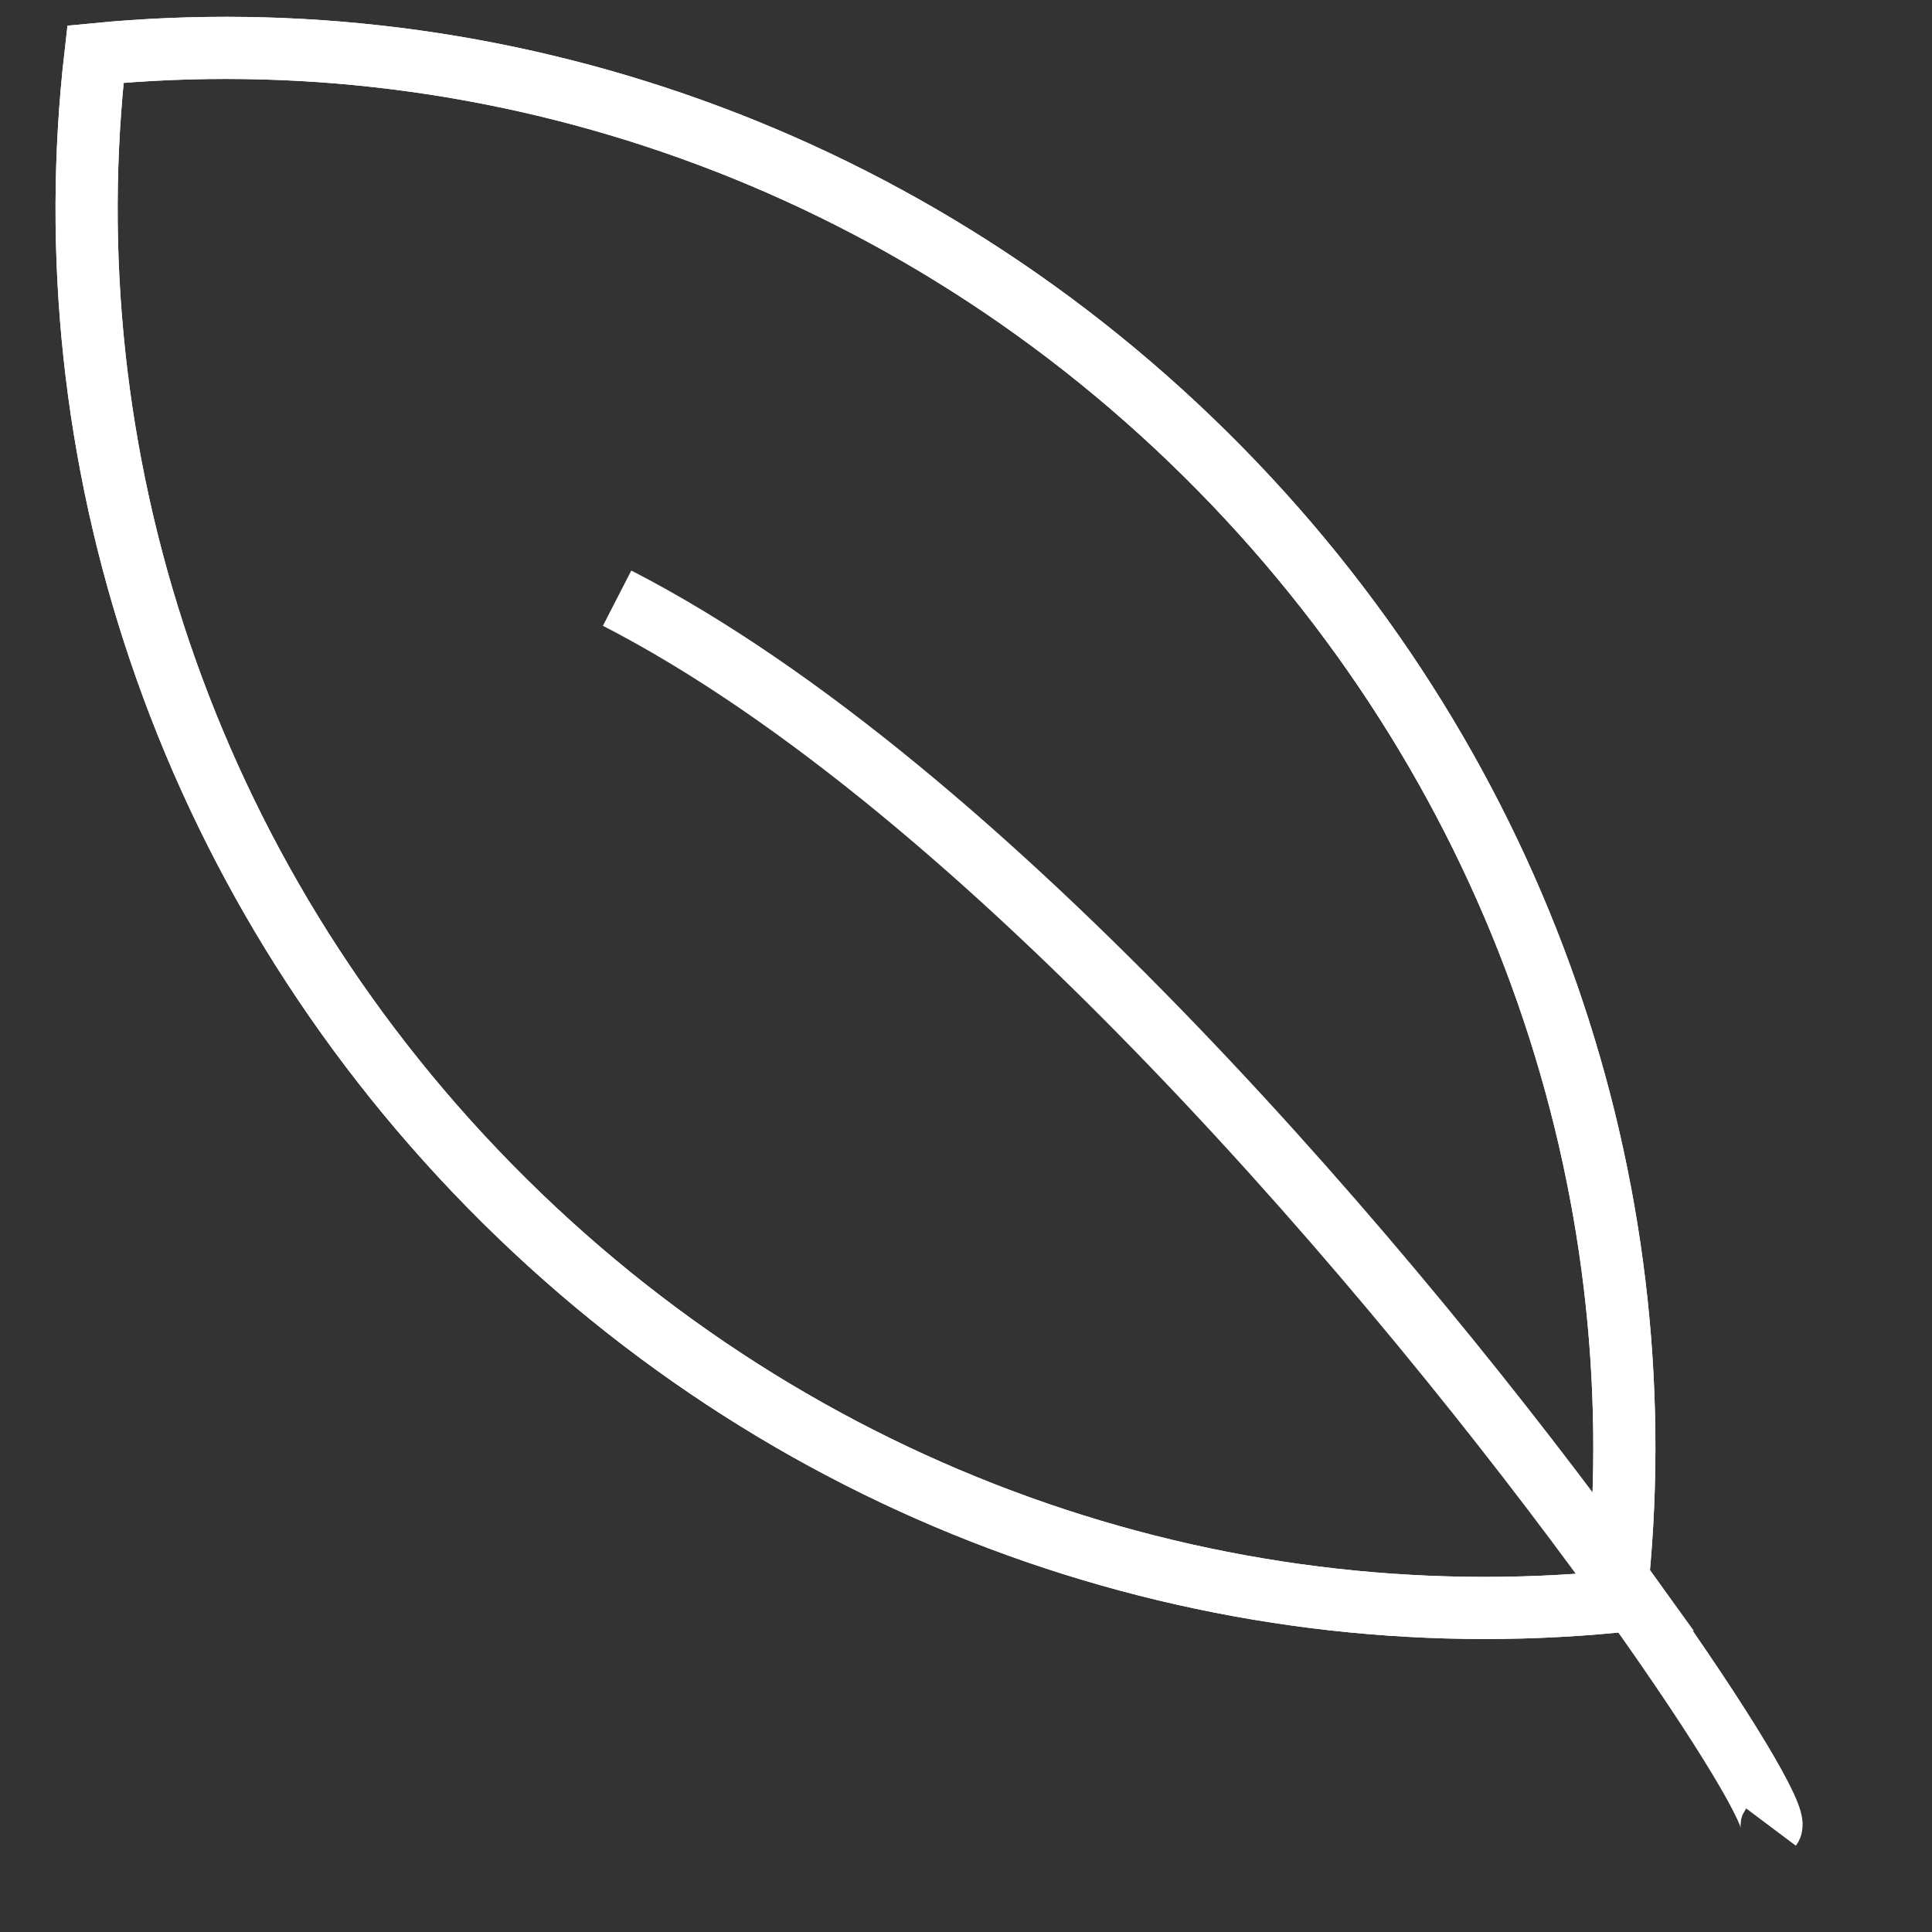
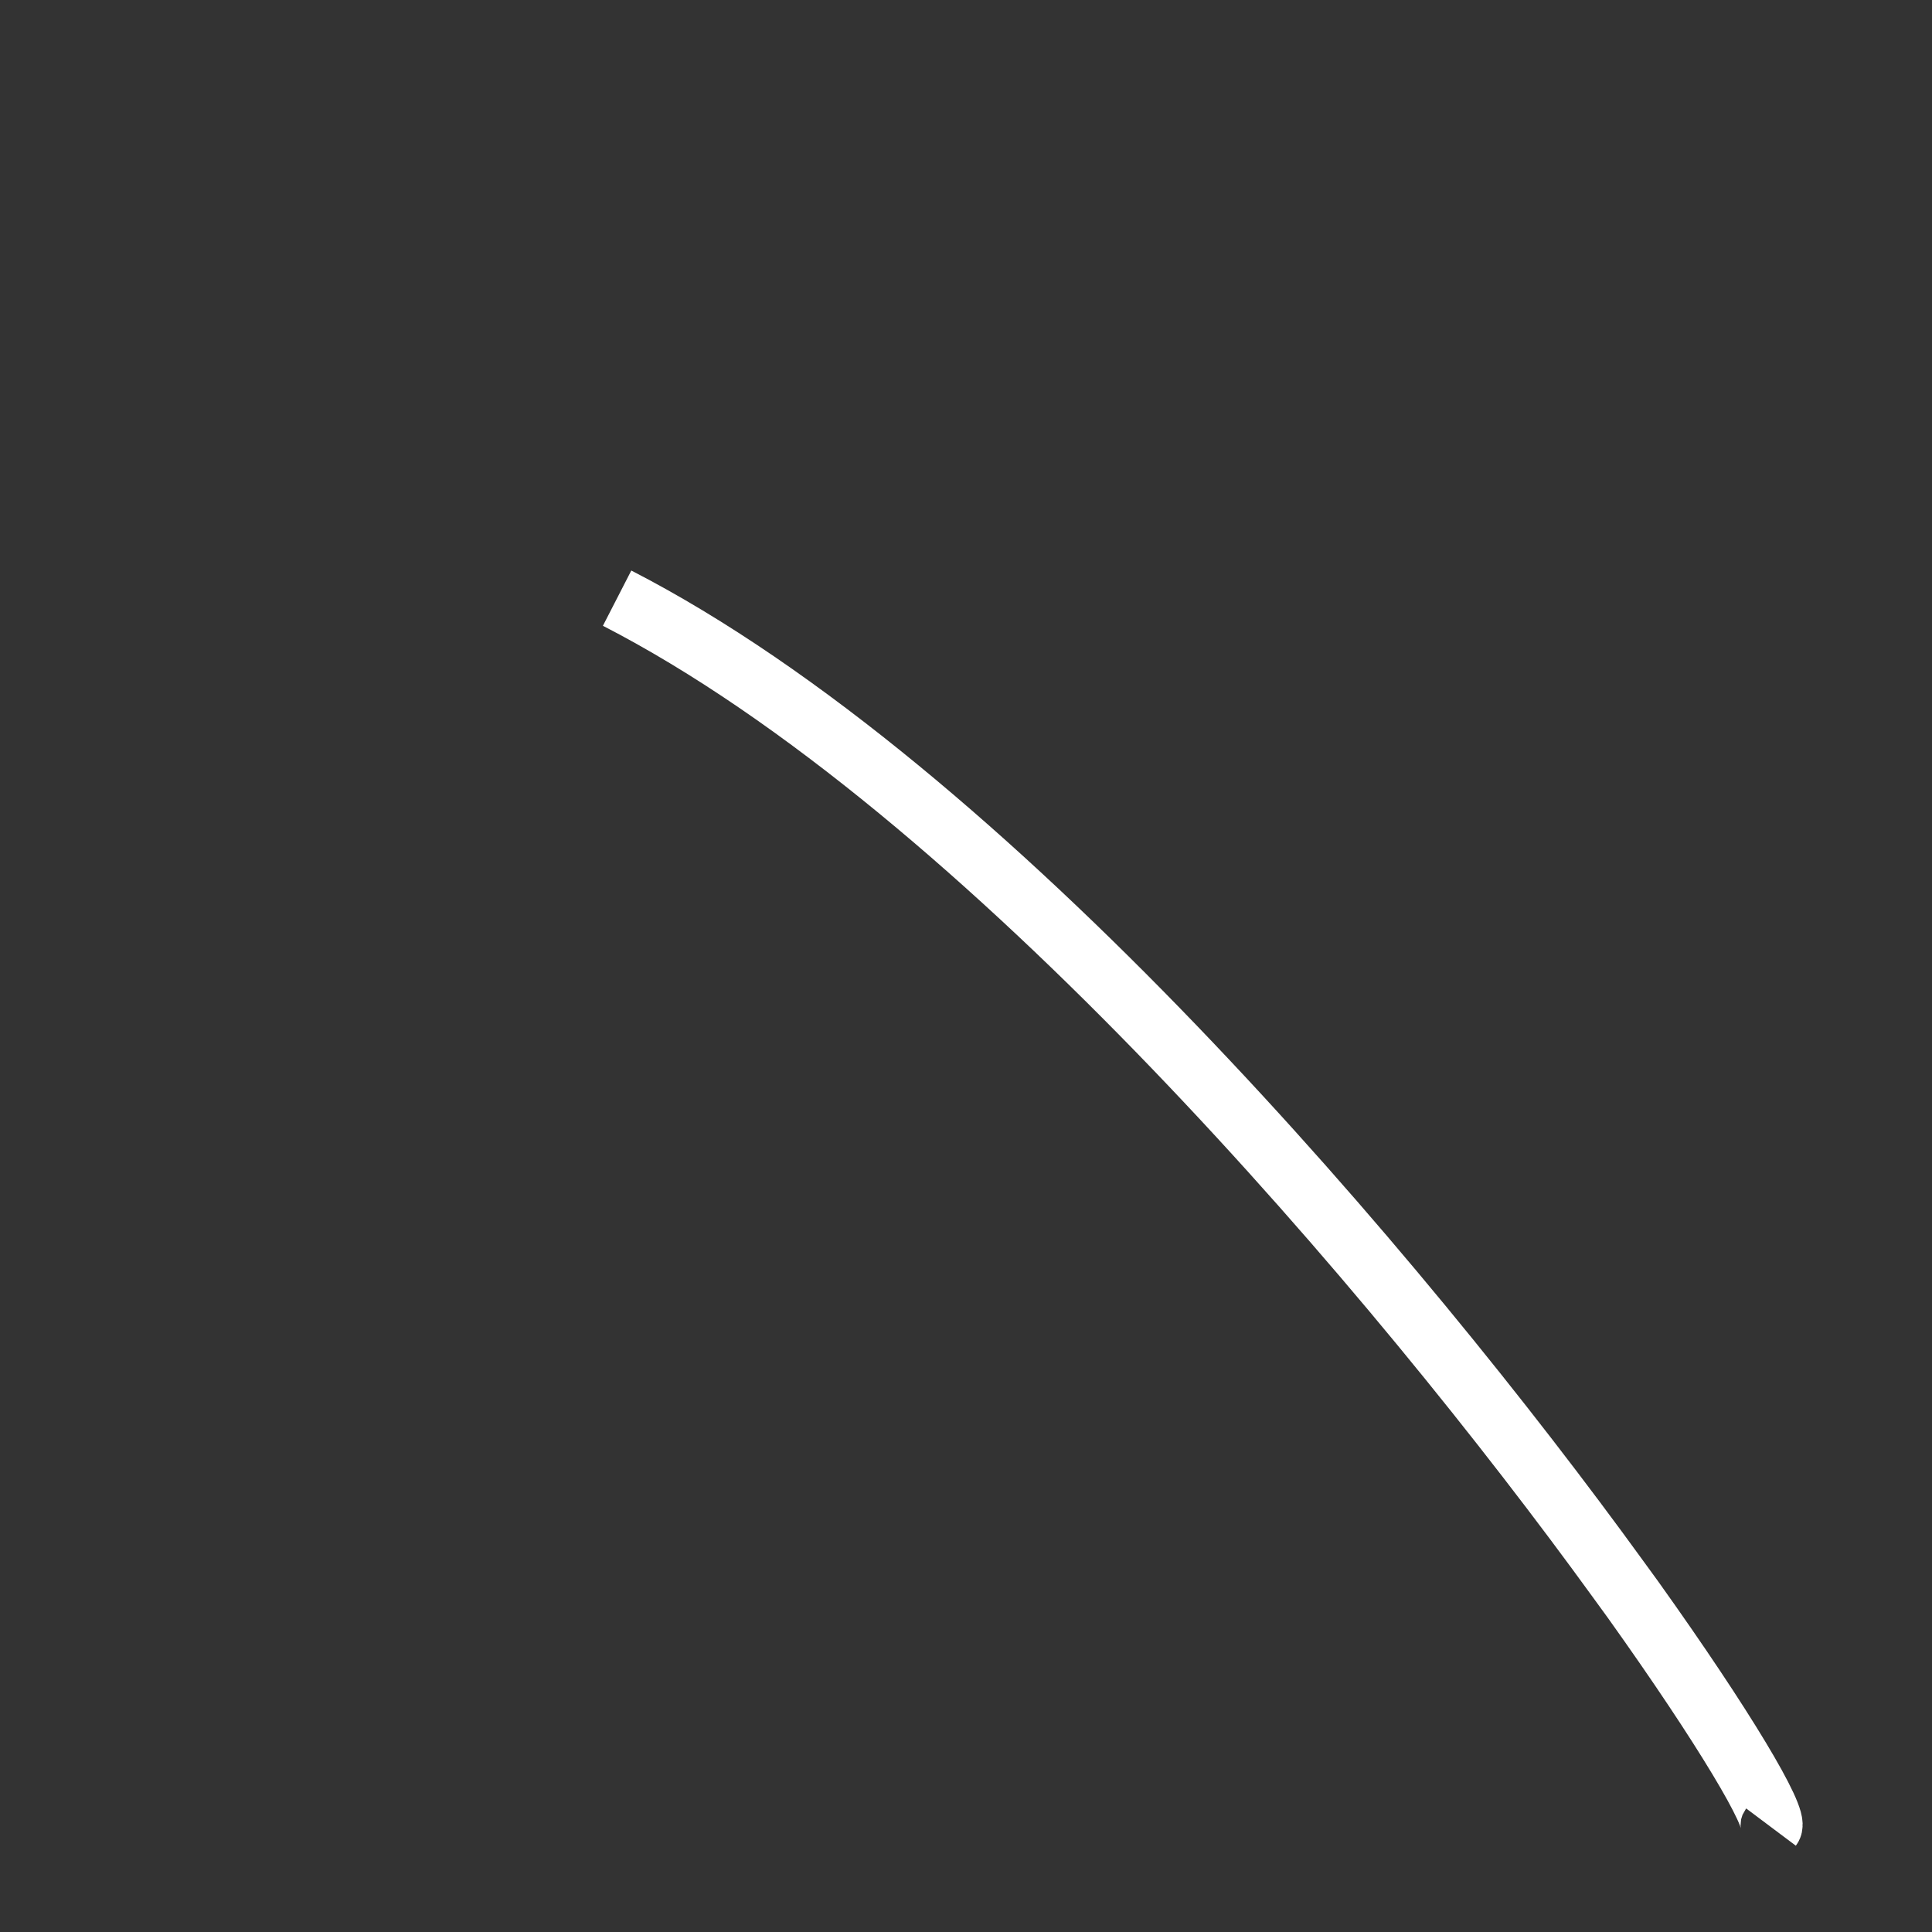
<svg xmlns="http://www.w3.org/2000/svg" id="a" width="17.99mm" height="17.99mm" viewBox="0 0 51 51">
  <rect x="0" y="0" width="51" height="51" fill="#333333" stroke="none" />
  <defs>
    <style>.b{fill:none;stroke:#fff;stroke-miterlimit:10;stroke-width:1.64px;}</style>
  </defs>
-   <path class="b" d="M42.71,41.68c-.02.2-.04.4-.07.6-10.52,1.02-21.55-2.66-29.7-10.96S1.31,11.93,2.52,1.43c10.52-1.02,21.55,2.66,29.7,10.96,7.99,8.14,11.5,18.97,10.49,29.29Z" />
-   <path class="b" d="M43.11,42.23c-.16.02-.31.04-.47.05-10.52,1.02-21.55-2.66-29.7-10.96S1.31,11.93,2.52,1.43c10.52-1.02,21.55,2.66,29.7,10.96,7.99,8.14,11.5,18.97,10.49,29.29.14.19.27.37.4.55Z" />
  <path class="b" d="M16.29,15.79c9.73,5,20.66,17.94,26.42,25.89.14.19.27.37.4.55,2.42,3.39,3.82,5.76,3.64,6" />
</svg>